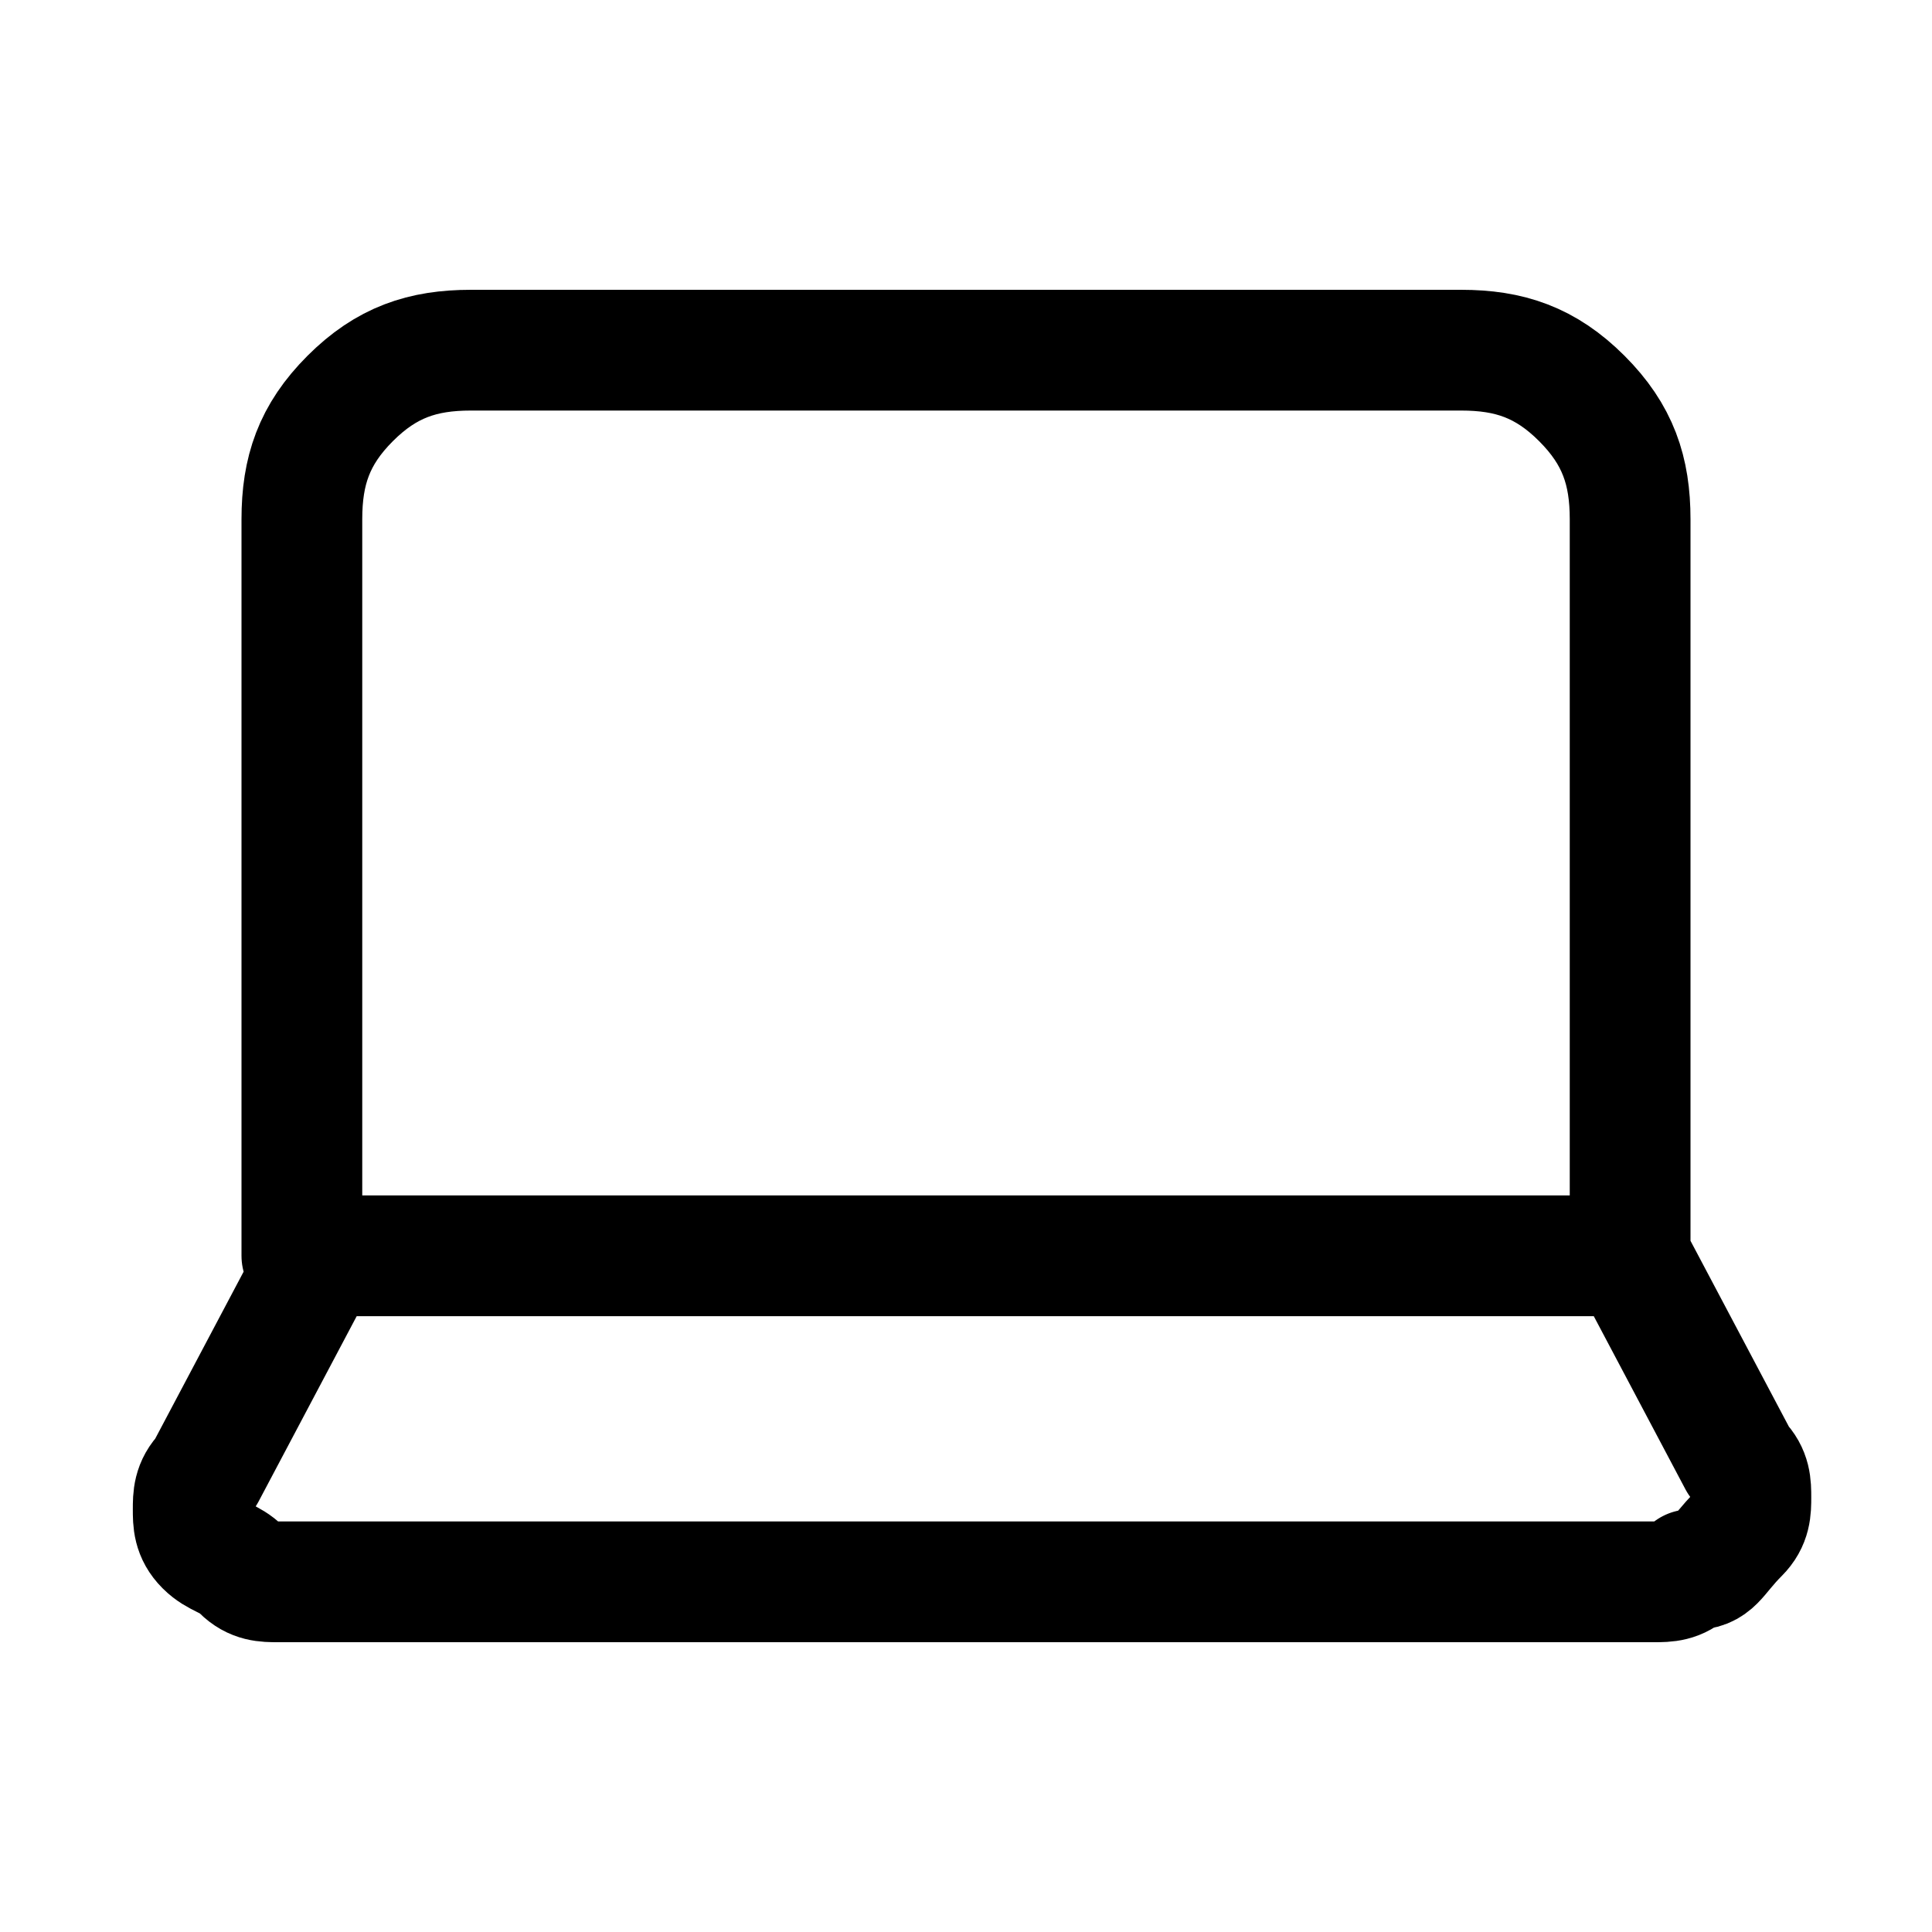
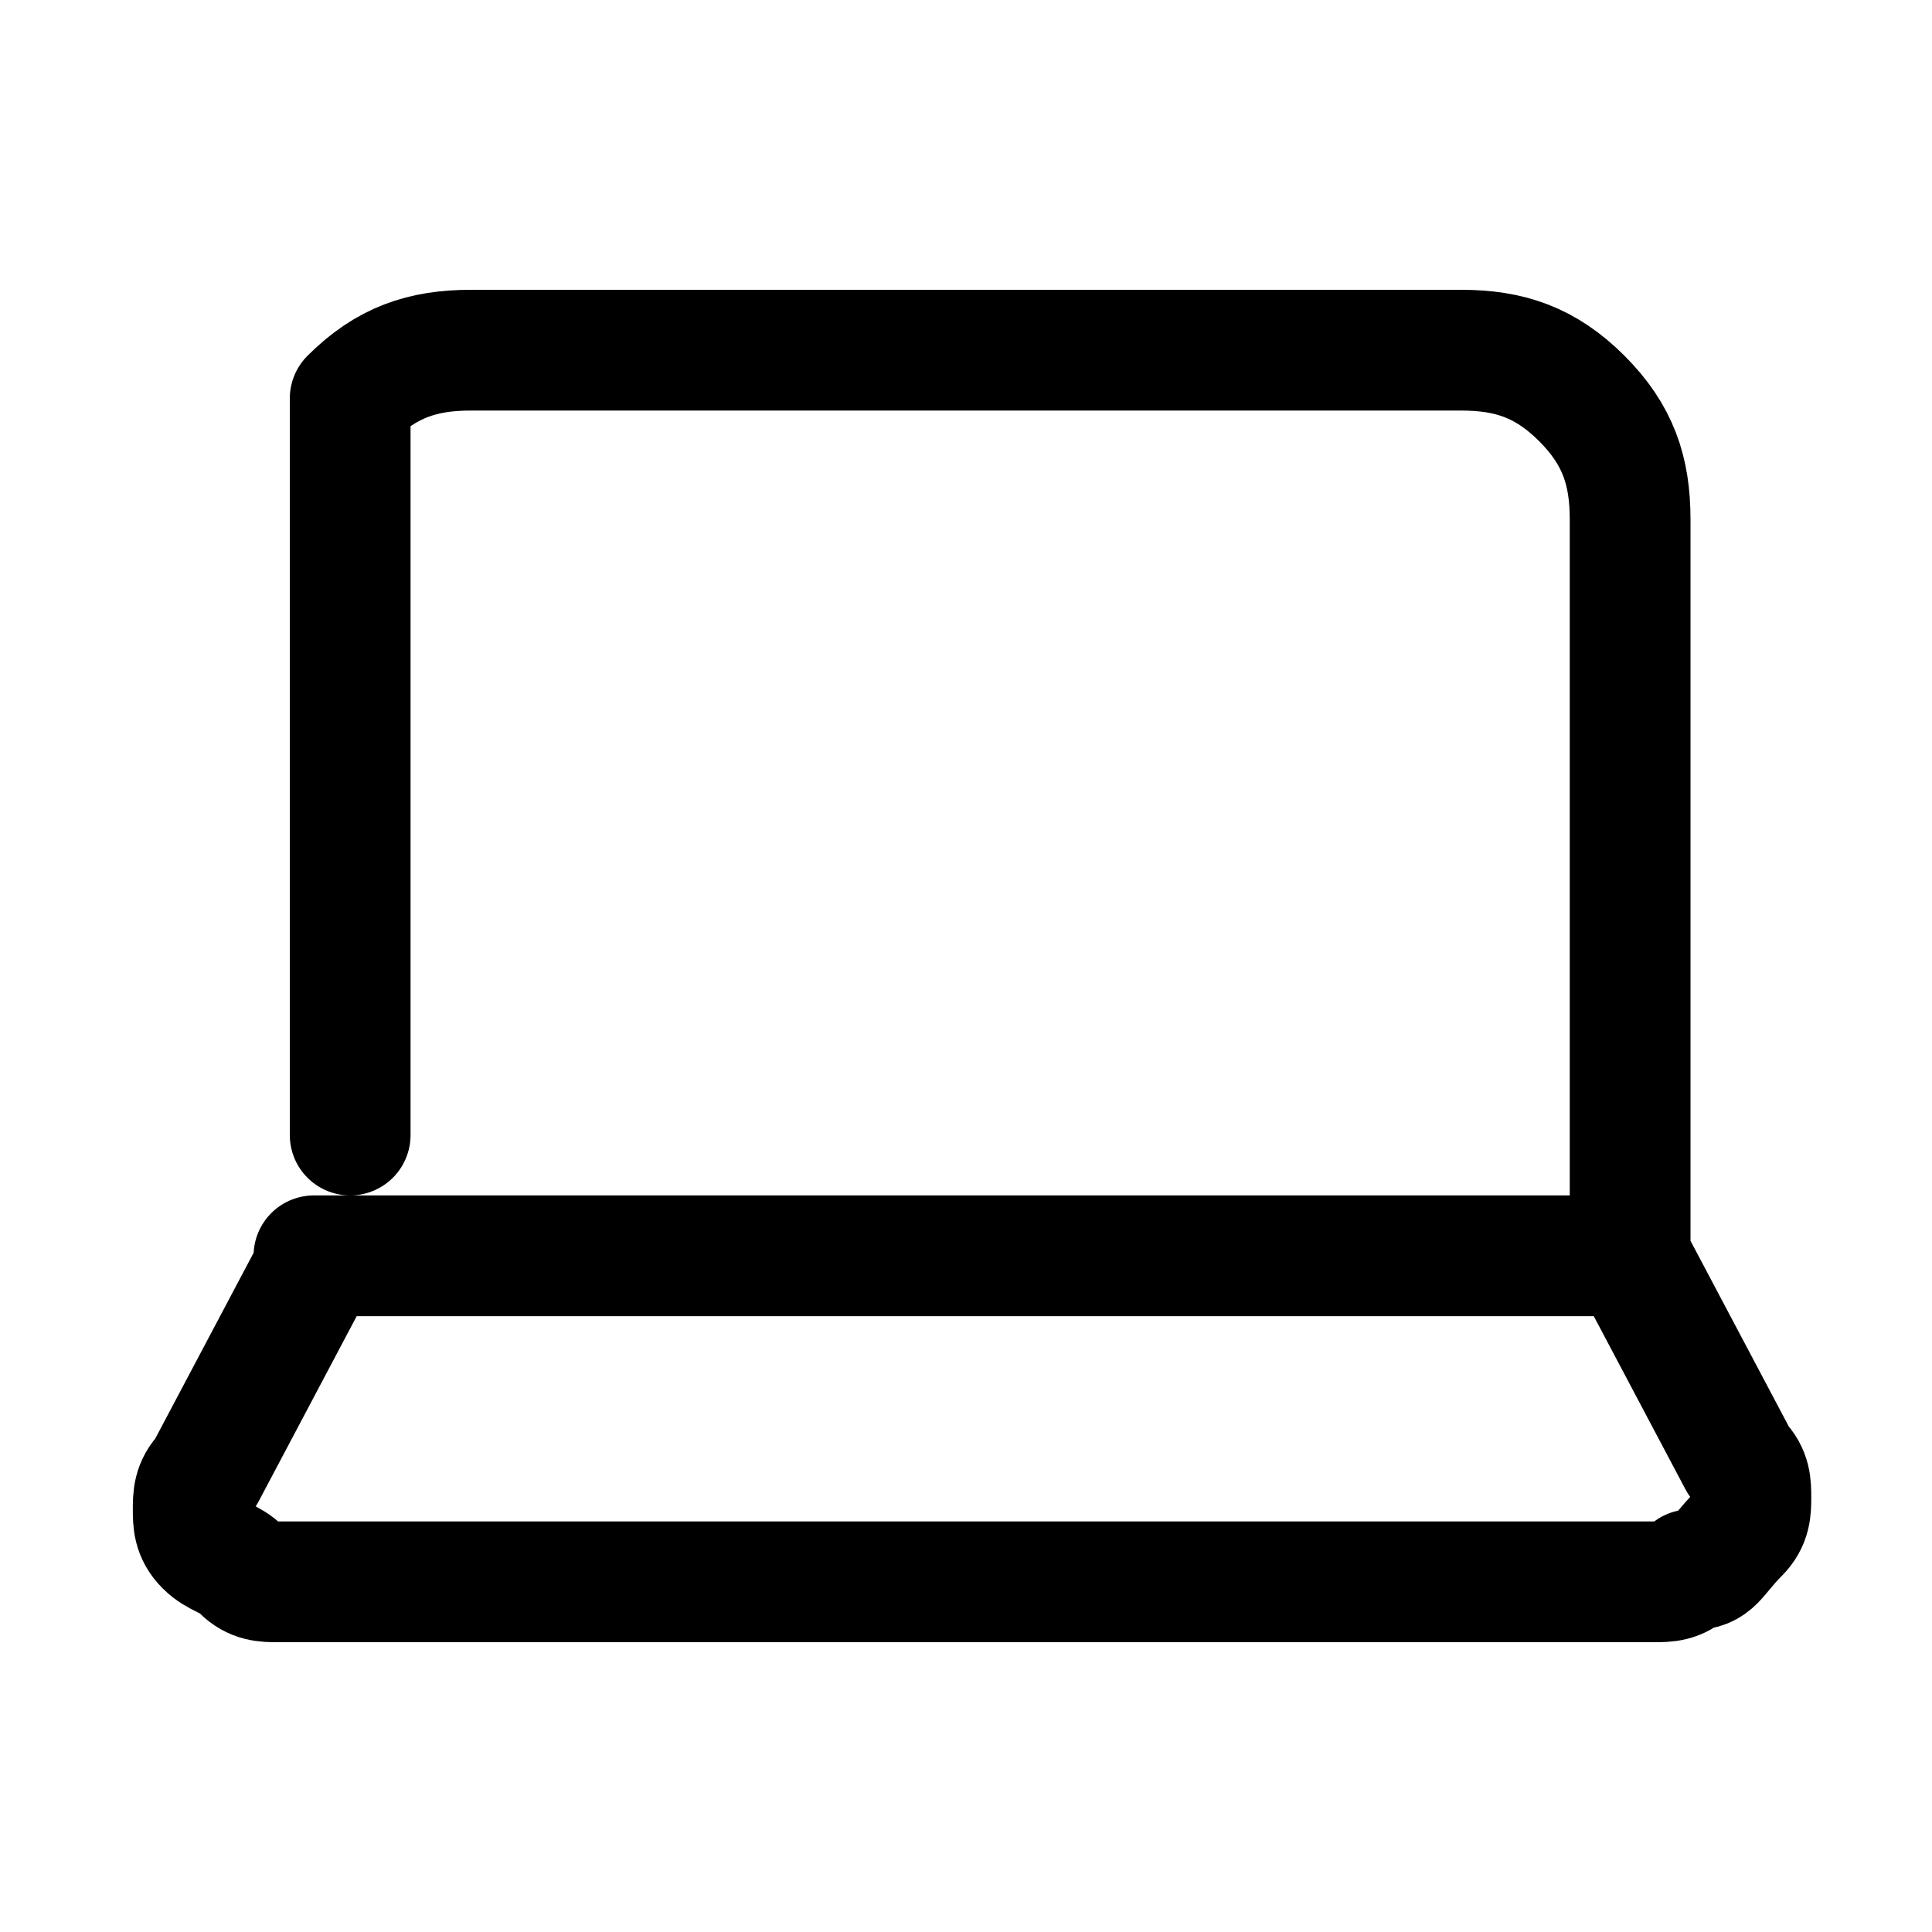
<svg xmlns="http://www.w3.org/2000/svg" version="1.1" id="Livello_1" x="0px" y="0px" viewBox="0 0 16 16" style="enable-background:new 0 0 16 16;" xml:space="preserve">
  <style type="text/css">
	.st0{fill:none;stroke:#000000;stroke-linecap:round;stroke-linejoin:round;}
</style>
-   <path class="st0" d="M13.5,10.4V4.3c0-0.4-0.1-0.7-0.4-1c-0.3-0.3-0.6-0.4-1-0.4H3.9c-0.4,0-0.7,0.1-1,0.4c-0.3,0.3-0.4,0.6-0.4,1  v6.1 M13.5,10.4H2.6 M13.5,10.4l0.9,1.7c0.1,0.1,0.1,0.2,0.1,0.3c0,0.1,0,0.2-0.1,0.3C14.2,12.9,14.2,13,14,13  c-0.1,0.1-0.2,0.1-0.3,0.1H2.3c-0.1,0-0.2,0-0.3-0.1c-0.1-0.1-0.2-0.1-0.3-0.2s-0.1-0.2-0.1-0.3c0-0.1,0-0.2,0.1-0.3l0.9-1.7" />
+   <path class="st0" d="M13.5,10.4V4.3c0-0.4-0.1-0.7-0.4-1c-0.3-0.3-0.6-0.4-1-0.4H3.9c-0.4,0-0.7,0.1-1,0.4v6.1 M13.5,10.4H2.6 M13.5,10.4l0.9,1.7c0.1,0.1,0.1,0.2,0.1,0.3c0,0.1,0,0.2-0.1,0.3C14.2,12.9,14.2,13,14,13  c-0.1,0.1-0.2,0.1-0.3,0.1H2.3c-0.1,0-0.2,0-0.3-0.1c-0.1-0.1-0.2-0.1-0.3-0.2s-0.1-0.2-0.1-0.3c0-0.1,0-0.2,0.1-0.3l0.9-1.7" />
</svg>